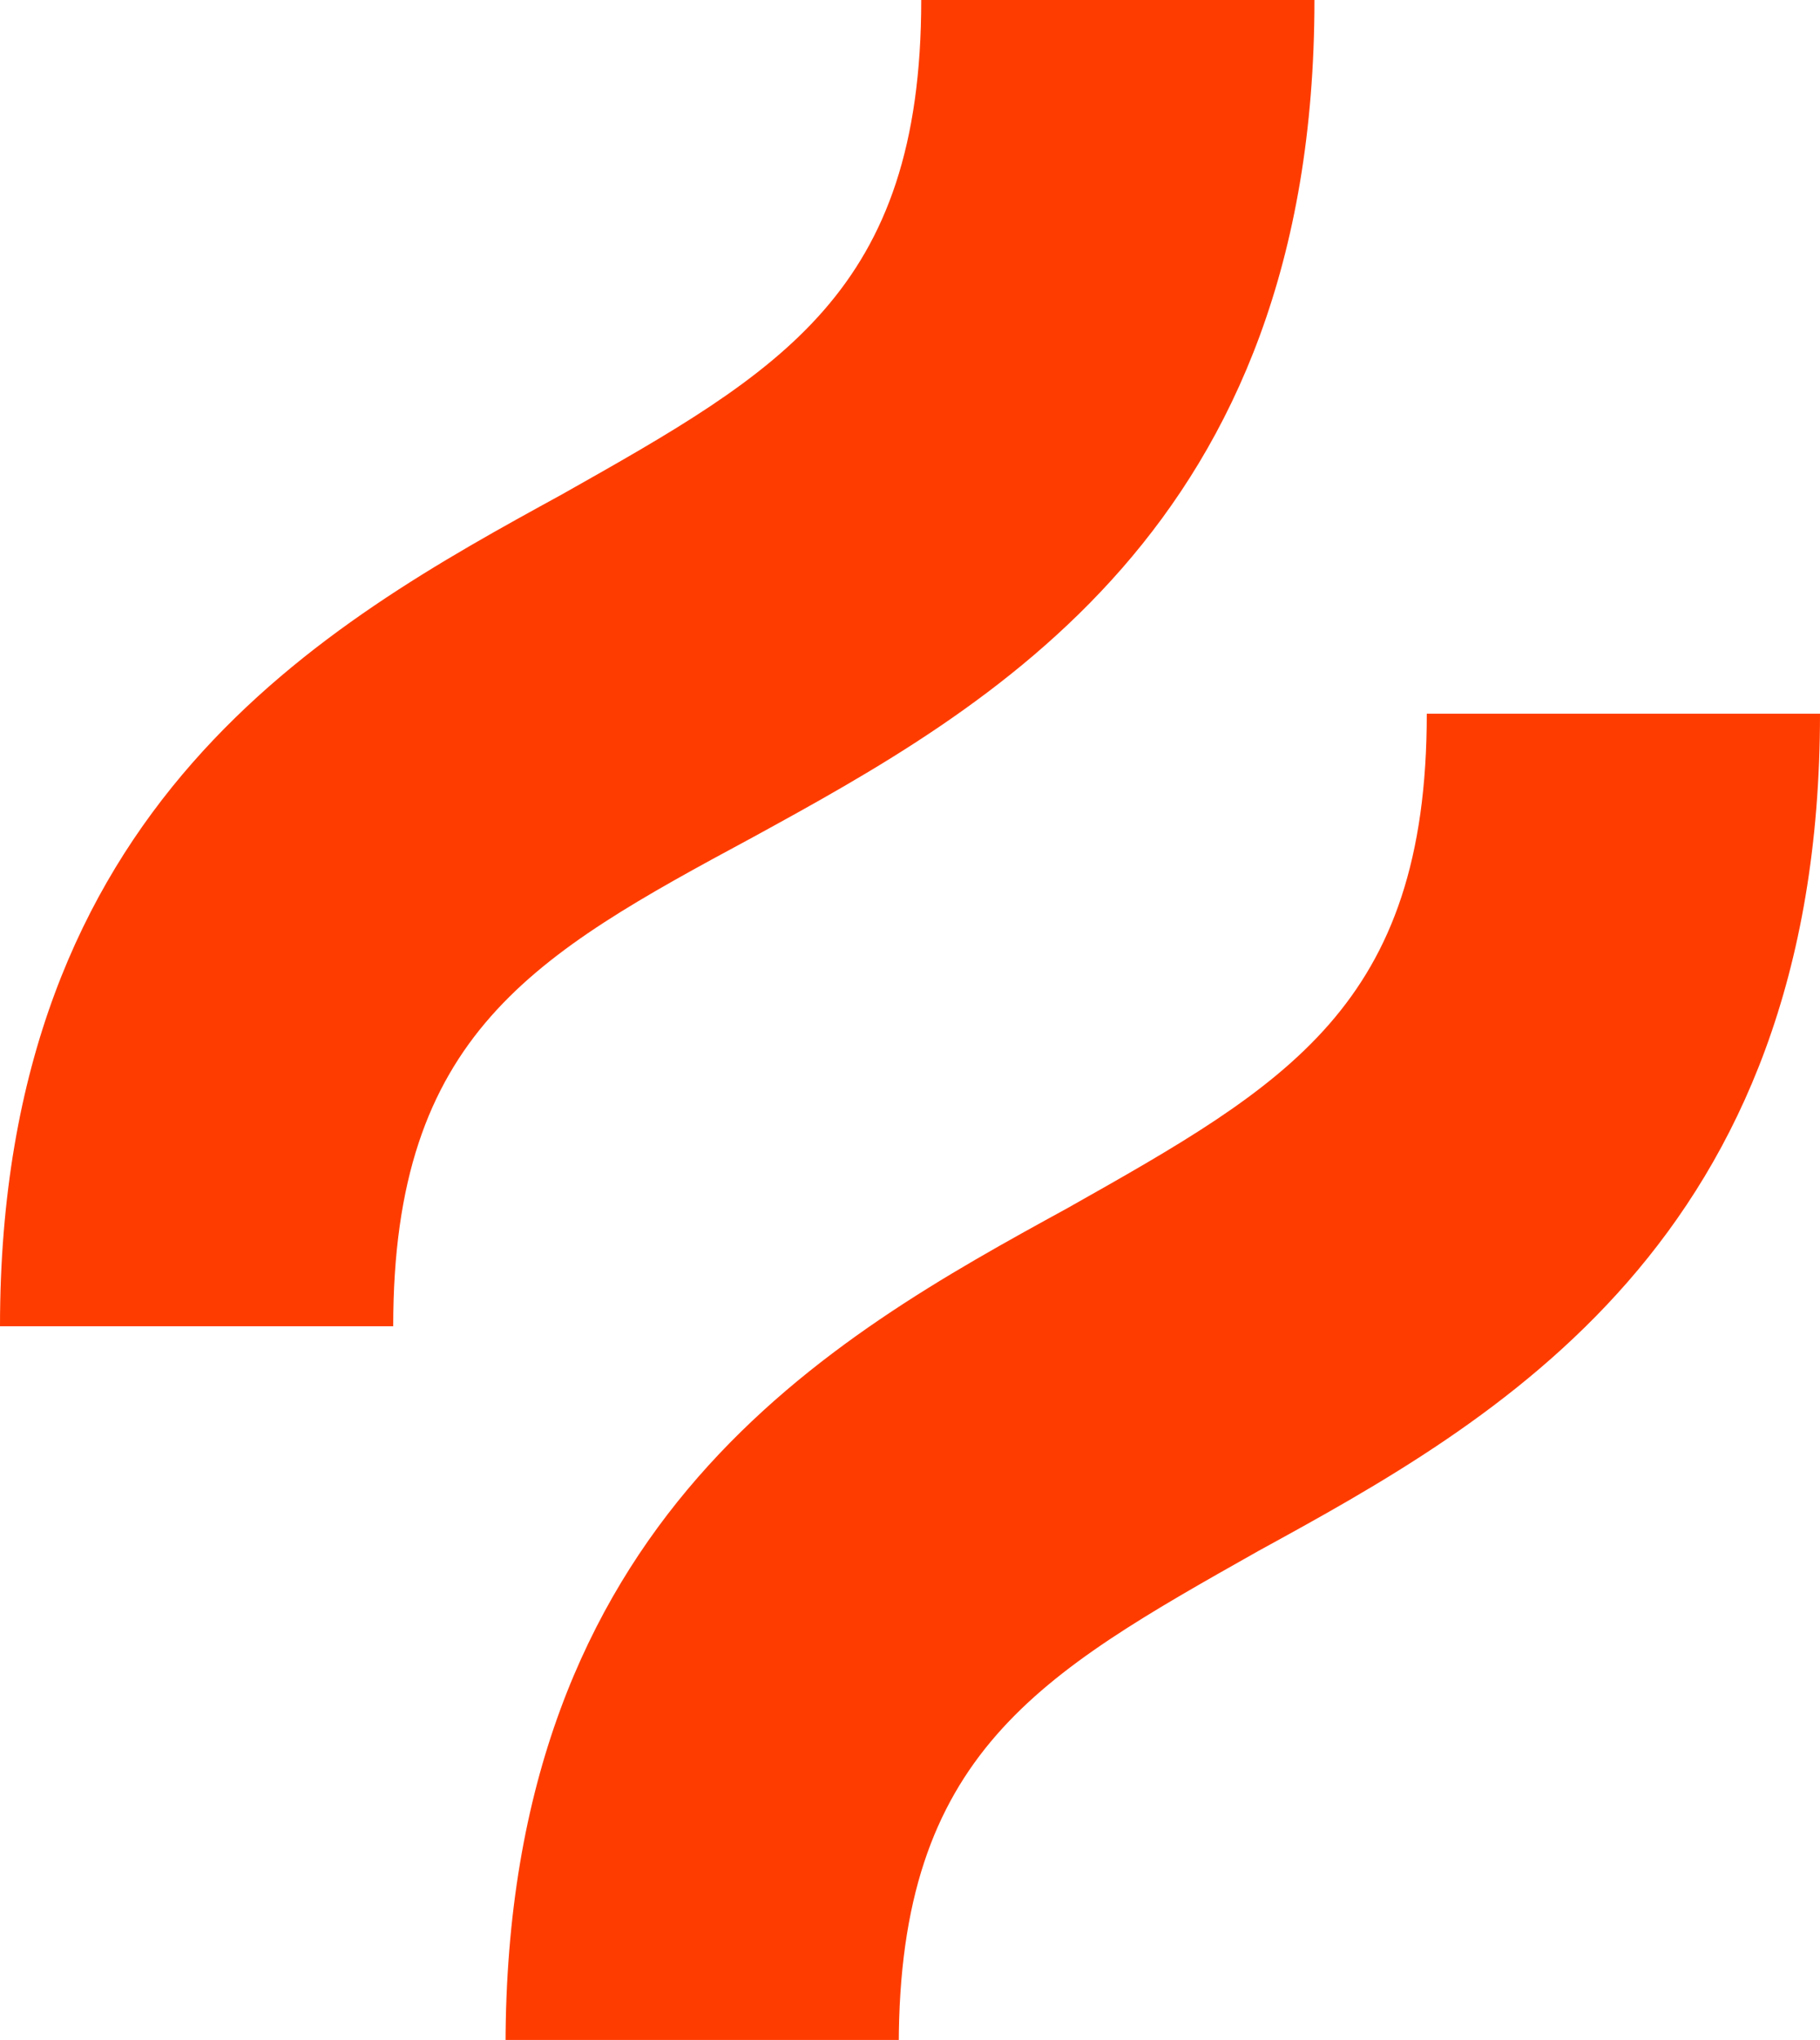
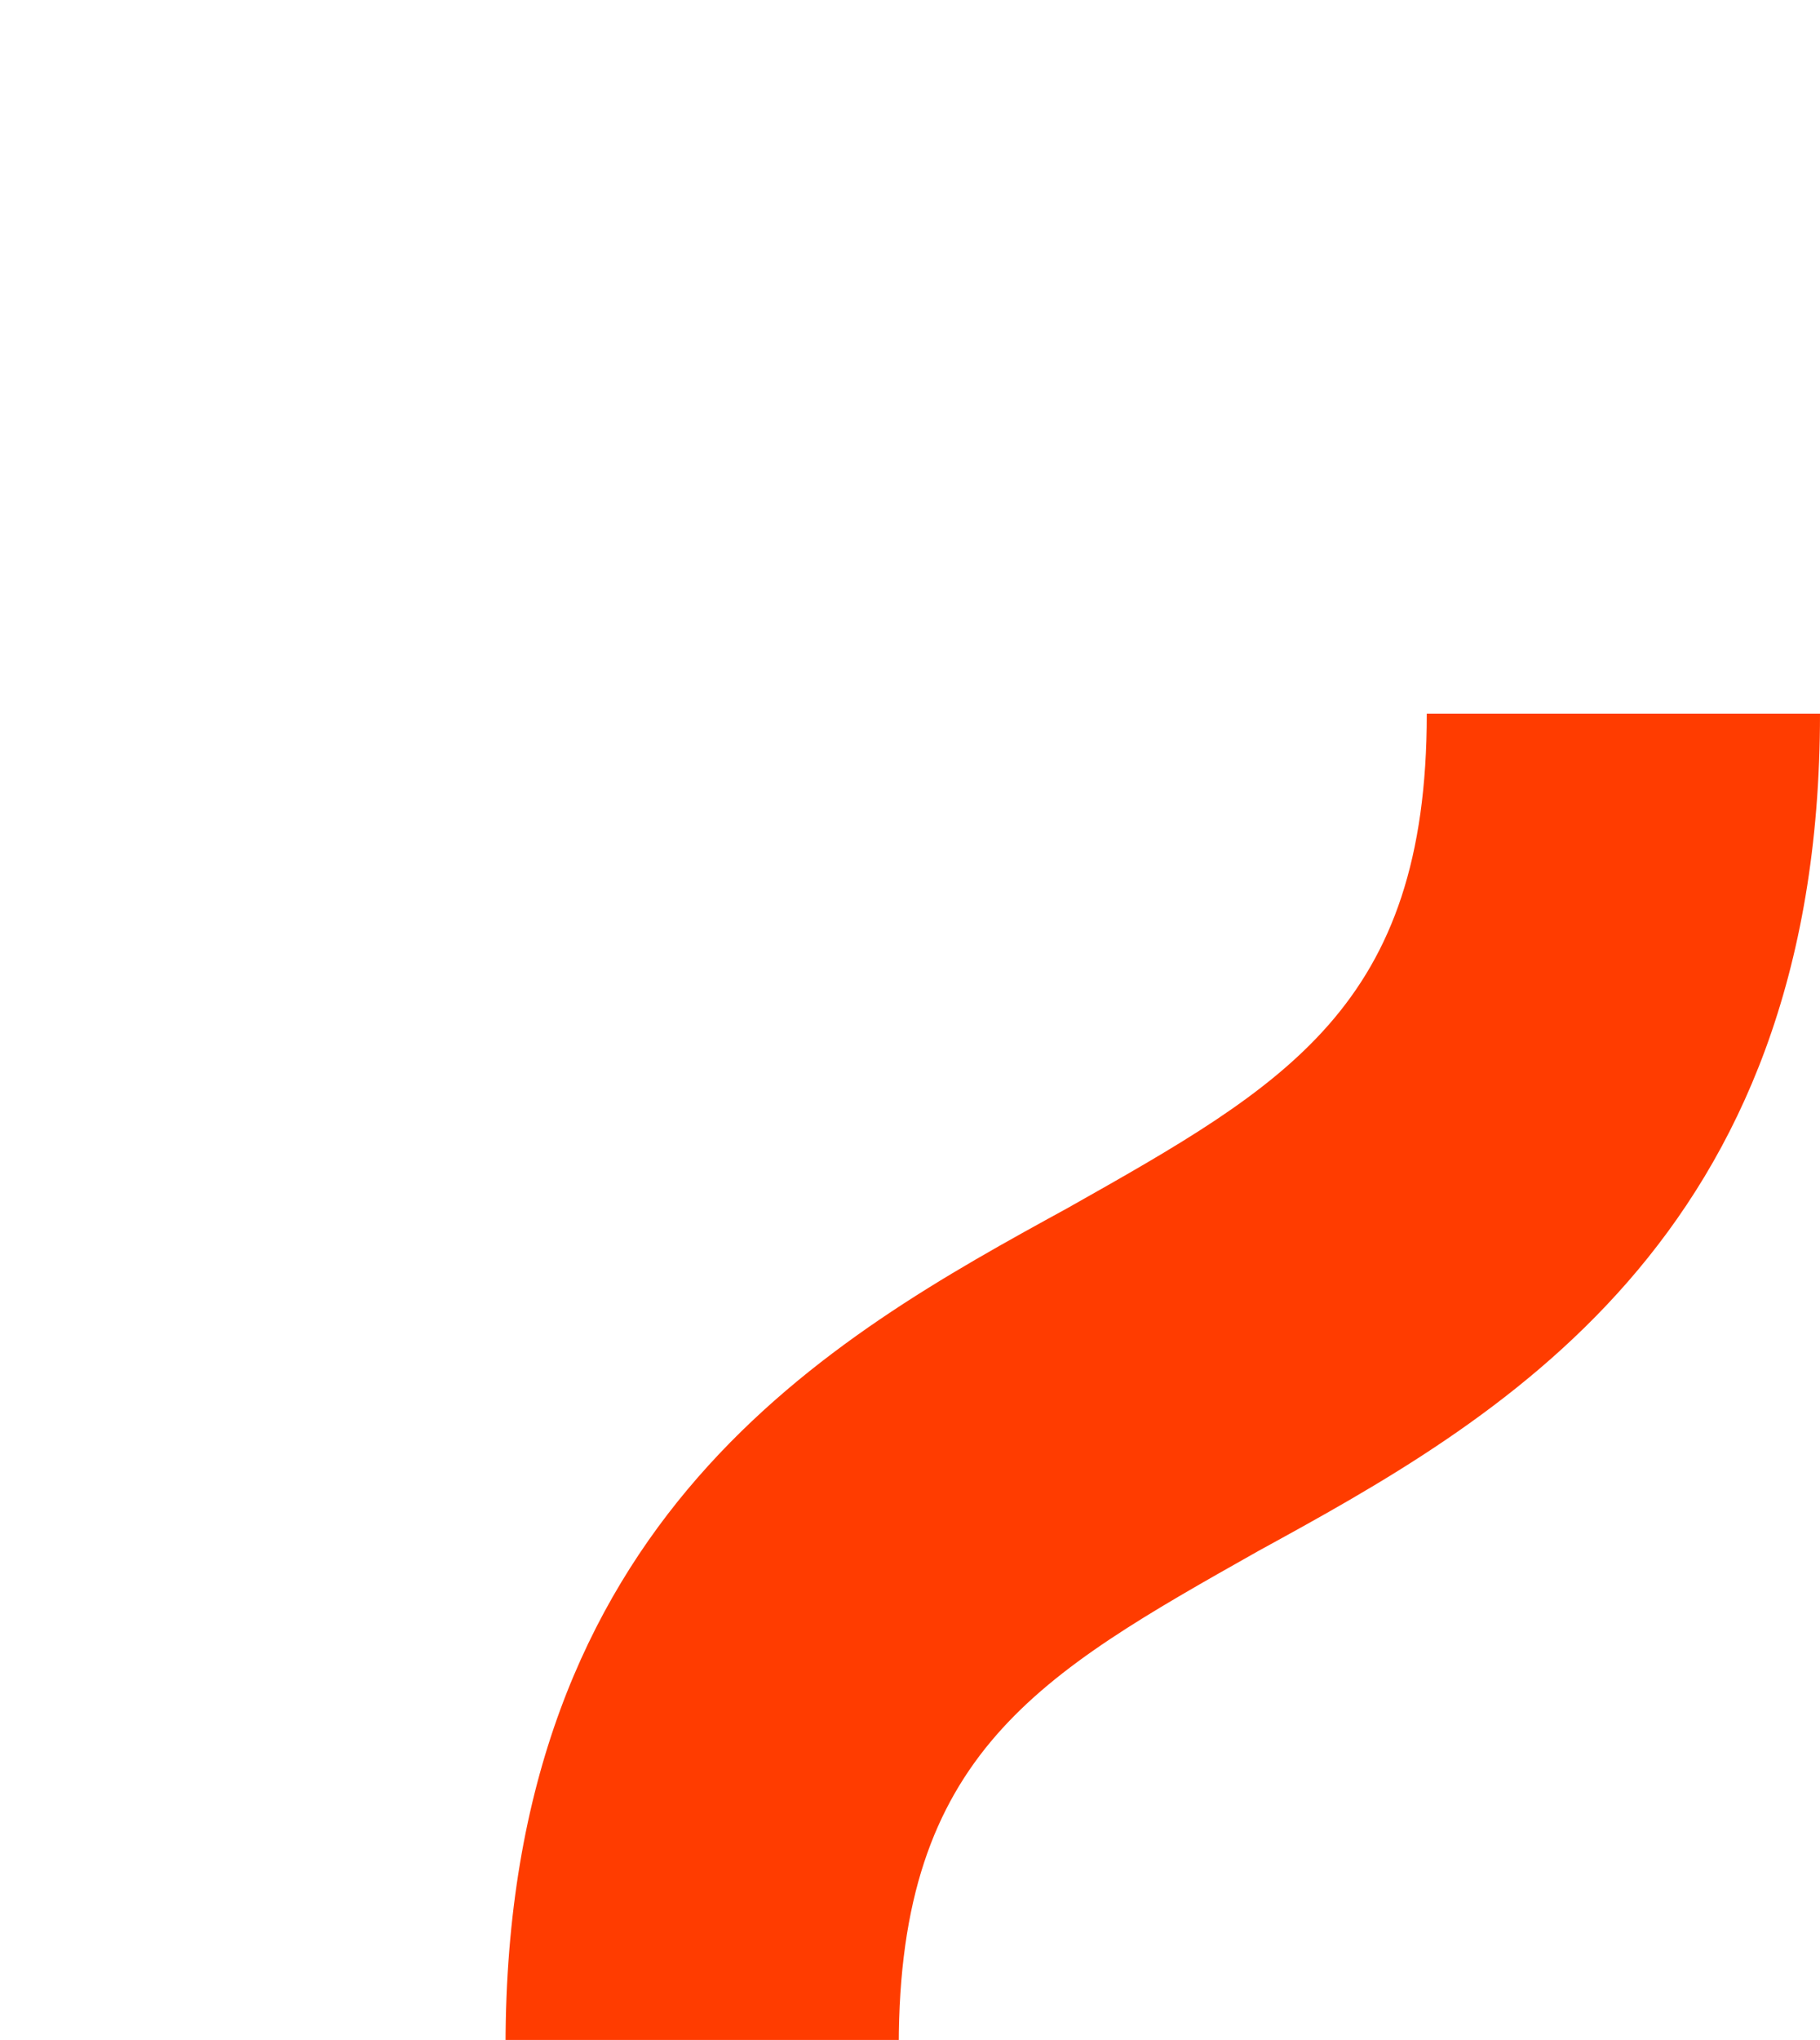
<svg xmlns="http://www.w3.org/2000/svg" version="1.1" id="Layer_1" x="0px" y="0px" viewBox="0 0 32.4 36.3" style="enable-background:new 0 0 32.4 36.3;" xml:space="preserve">
  <style type="text/css">
  .st0{fill:#FF3C00;}
 </style>
  <g>
    <g>
-       <path class="st0" d="M13.4,14.9c4.2-2.3,10-5.5,10-14.9h-7c0,5.2-2.5,6.6-6.4,8.8C5.8,11.1,0,14.3,0,23.6h7    C7,18.4,9.5,17,13.4,14.9z">
-    </path>
-       <path class="st0" d="M25.4,12.7c0,5.2-2.5,6.6-6.4,8.8c-4.2,2.3-10,5.5-10,14.9h7c0-5.2,2.5-6.6,6.4-8.8c4.2-2.3,10-5.5,10-14.9    H25.4z">
+       <path class="st0" d="M25.4,12.7c0,5.2-2.5,6.6-6.4,8.8c-4.2,2.3-10,5.5-10,14.9h7c0-5.2,2.5-6.6,6.4-8.8c4.2-2.3,10-5.5,10-14.9    z">
   </path>
    </g>
  </g>
</svg>